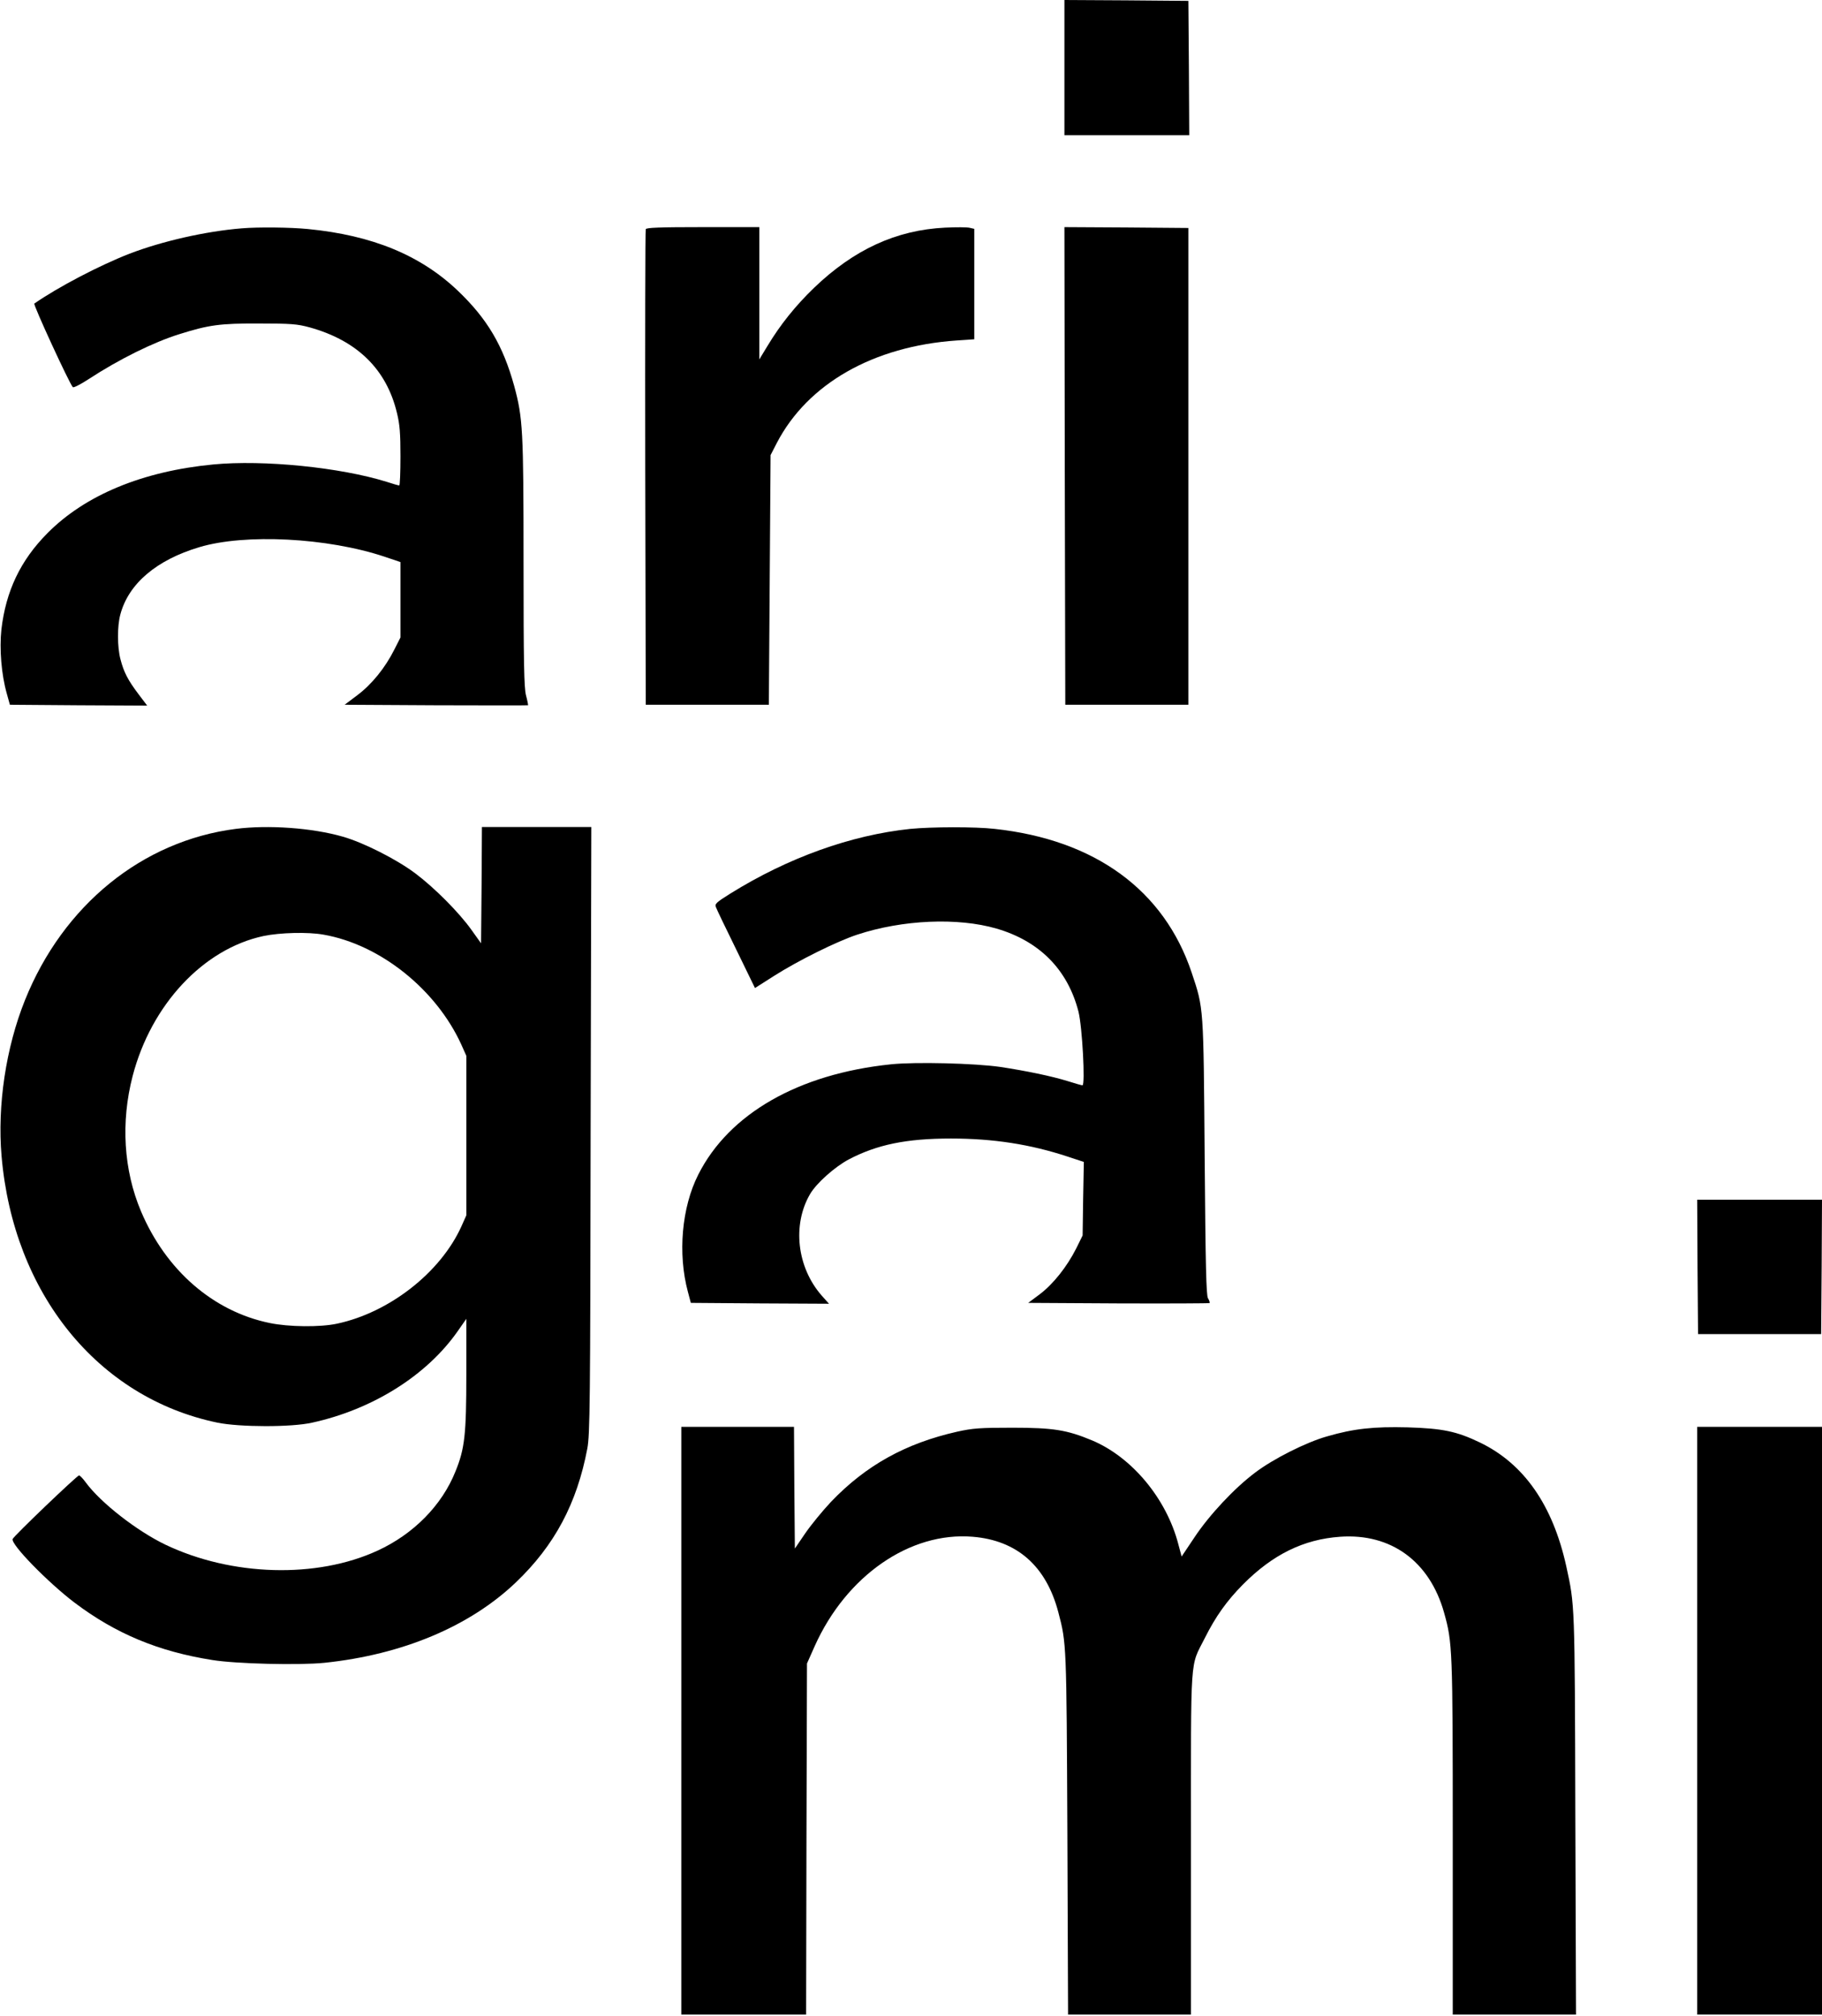
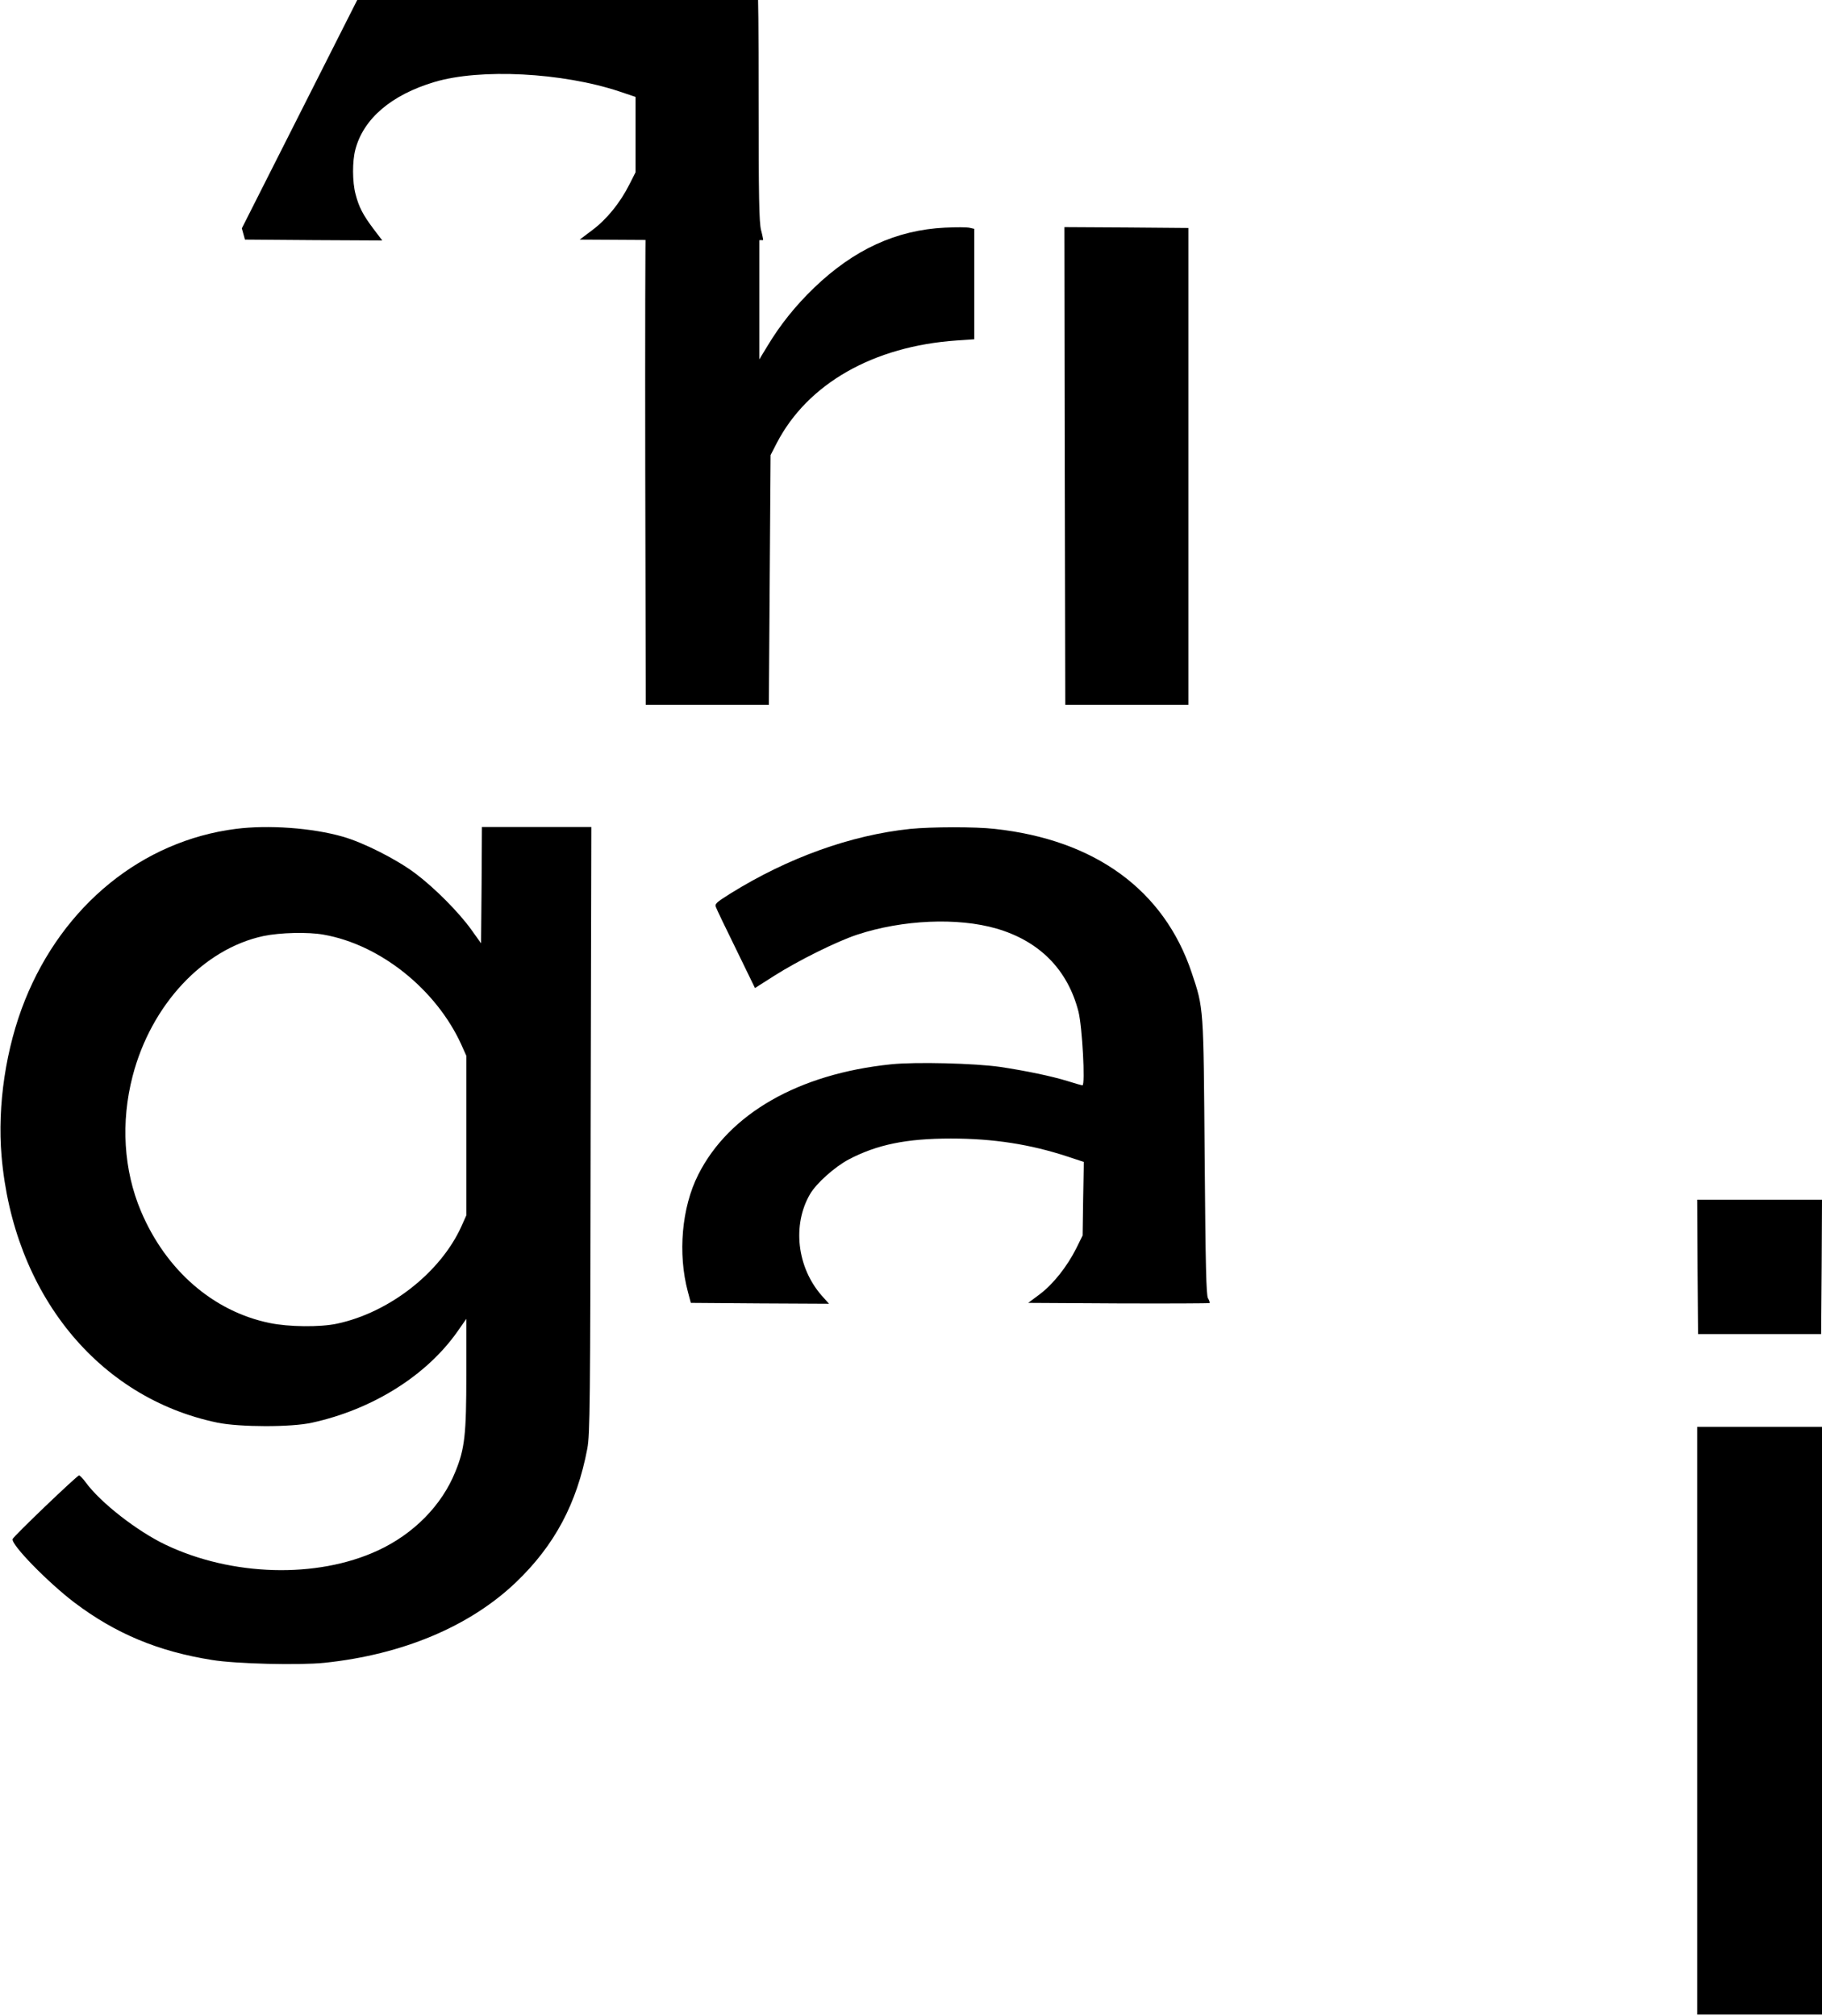
<svg xmlns="http://www.w3.org/2000/svg" width="1051pt" height="1163pt">
  <svg width="1051pt" height="1163pt" viewBox="0 0 1051 1163" preserveAspectRatio="xMidYMid meet">
    <g transform="translate(0,1163) scale(0.1,-0.1)" fill="#000000" stroke="none">
-       <path d="M6140 11240 l0 -390 360 0 360 0 -2 388 -3 387 -357 3 -358 2 0 -390z" />
-       <path d="M1395 10313 c-209 -17 -459 -74 -647 -146 -175 -68 -415 -194 -550 -288 -8 -5 202 -461 222 -482 4 -5 45 16 91 46 176 115 374 213 525 260 169 53 233 62 459 61 184 0 220 -3 290 -22 275 -76 445 -242 505 -495 16 -65 20 -117 20 -249 0 -93 -3 -168 -7 -168 -5 0 -37 9 -73 21 -267 83 -709 128 -1000 100 -407 -39 -738 -176 -956 -396 -156 -157 -240 -334 -266 -556 -12 -112 0 -260 31 -369 l18 -65 396 -3 396 -2 -50 66 c-61 81 -85 127 -104 201 -19 71 -19 192 -1 258 47 178 208 315 456 389 264 79 738 55 1068 -55 l92 -31 0 -217 0 -218 -35 -69 c-53 -106 -131 -202 -214 -264 l-73 -55 527 -3 c291 -1 529 -1 531 0 1 2 -4 28 -12 58 -11 44 -14 184 -14 765 0 767 -4 834 -54 1019 -64 232 -155 387 -325 549 -215 205 -494 320 -865 356 -101 10 -287 12 -381 4z" />
+       <path d="M1395 10313 l18 -65 396 -3 396 -2 -50 66 c-61 81 -85 127 -104 201 -19 71 -19 192 -1 258 47 178 208 315 456 389 264 79 738 55 1068 -55 l92 -31 0 -217 0 -218 -35 -69 c-53 -106 -131 -202 -214 -264 l-73 -55 527 -3 c291 -1 529 -1 531 0 1 2 -4 28 -12 58 -11 44 -14 184 -14 765 0 767 -4 834 -54 1019 -64 232 -155 387 -325 549 -215 205 -494 320 -865 356 -101 10 -287 12 -381 4z" />
      <path d="M3725 10308 c-3 -7 -4 -627 -3 -1378 l3 -1365 355 0 355 0 5 720 5 720 36 70 c178 342 557 558 1037 591 l102 7 0 318 0 319 -26 6 c-15 4 -79 4 -143 1 -281 -14 -525 -126 -755 -347 -108 -104 -195 -213 -268 -334 l-48 -79 0 381 0 382 -325 0 c-251 0 -327 -3 -330 -12z" />
      <path d="M6142 8943 l3 -1378 355 0 355 0 0 1375 0 1375 -358 3 -357 2 2 -1377z" />
      <path d="M1360 6849 c-539 -69 -996 -440 -1216 -988 -110 -274 -160 -607 -135 -899 68 -793 556 -1395 1246 -1538 128 -26 425 -27 545 0 348 76 660 271 839 526 l51 73 0 -319 c0 -348 -9 -430 -63 -562 -78 -195 -242 -361 -449 -456 -351 -162 -841 -148 -1223 34 -165 79 -374 242 -460 359 -16 22 -34 41 -39 41 -11 0 -377 -350 -383 -367 -12 -30 204 -251 357 -367 237 -179 484 -282 795 -331 135 -22 501 -31 647 -16 450 47 838 210 1104 464 223 213 352 455 412 772 15 82 17 247 19 1838 l4 1747 -316 0 -315 0 -2 -335 -3 -336 -55 77 c-72 101 -213 243 -325 327 -108 81 -298 177 -417 211 -177 51 -431 69 -618 45z m506 -610 c327 -57 650 -316 795 -634 l29 -65 0 -460 0 -460 -29 -65 c-121 -266 -416 -496 -717 -560 -98 -21 -279 -19 -389 4 -325 67 -598 304 -742 645 -100 237 -117 513 -48 779 107 412 408 734 755 808 96 20 257 24 346 8z" />
      <path d="M5251 6849 c-343 -36 -705 -166 -1038 -373 -83 -52 -91 -60 -83 -79 4 -12 57 -122 117 -244 l108 -222 110 70 c140 89 364 200 480 238 261 86 579 100 803 35 248 -72 411 -237 473 -479 22 -87 40 -425 23 -425 -5 0 -44 11 -88 25 -91 28 -235 58 -386 81 -147 21 -489 30 -631 15 -533 -55 -934 -285 -1111 -636 -96 -189 -119 -457 -60 -676 l17 -64 399 -3 398 -2 -42 47 c-143 163 -171 408 -67 586 37 63 142 156 222 199 164 86 333 121 590 121 245 0 457 -33 673 -104 l94 -31 -4 -212 -3 -212 -37 -75 c-53 -105 -132 -205 -210 -264 l-67 -50 521 -3 c287 -1 523 0 525 2 3 2 -1 15 -9 28 -10 18 -14 182 -19 813 -7 875 -5 856 -75 1065 -159 475 -556 766 -1136 829 -113 13 -365 12 -487 0z" />
      <path d="M9792 4323 l3 -388 355 0 355 0 3 388 2 387 -360 0 -360 0 2 -387z" />
-       <path d="M3930 1705 l0 -1695 360 0 360 0 2 1013 3 1012 44 99 c182 407 550 662 912 632 256 -21 424 -169 494 -436 47 -179 47 -178 52 -1277 l4 -1043 355 0 354 0 0 988 c0 1115 -7 1011 80 1184 62 124 127 215 220 309 172 173 349 260 560 275 294 21 517 -142 600 -438 48 -171 50 -206 50 -1295 l0 -1023 355 0 356 0 -4 1153 c-3 1226 -3 1207 -52 1432 -78 354 -245 593 -499 715 -133 64 -215 81 -416 87 -195 5 -310 -7 -465 -52 -121 -34 -311 -130 -415 -209 -120 -90 -265 -245 -351 -375 l-73 -109 -19 71 c-68 262 -267 502 -498 599 -144 60 -223 73 -459 73 -189 0 -228 -3 -319 -23 -297 -67 -526 -194 -727 -404 -49 -52 -116 -134 -149 -182 l-60 -88 -3 351 -2 351 -325 0 -325 0 0 -1695z" />
      <path d="M9790 1705 l0 -1695 360 0 360 0 0 1695 0 1695 -360 0 -360 0 0 -1695z" />
    </g>
  </svg>
  <style>@media (prefers-color-scheme: light) { :root { filter: none; } } @media (prefers-color-scheme: dark) { :root { filter: invert(100%); } } </style>
</svg>